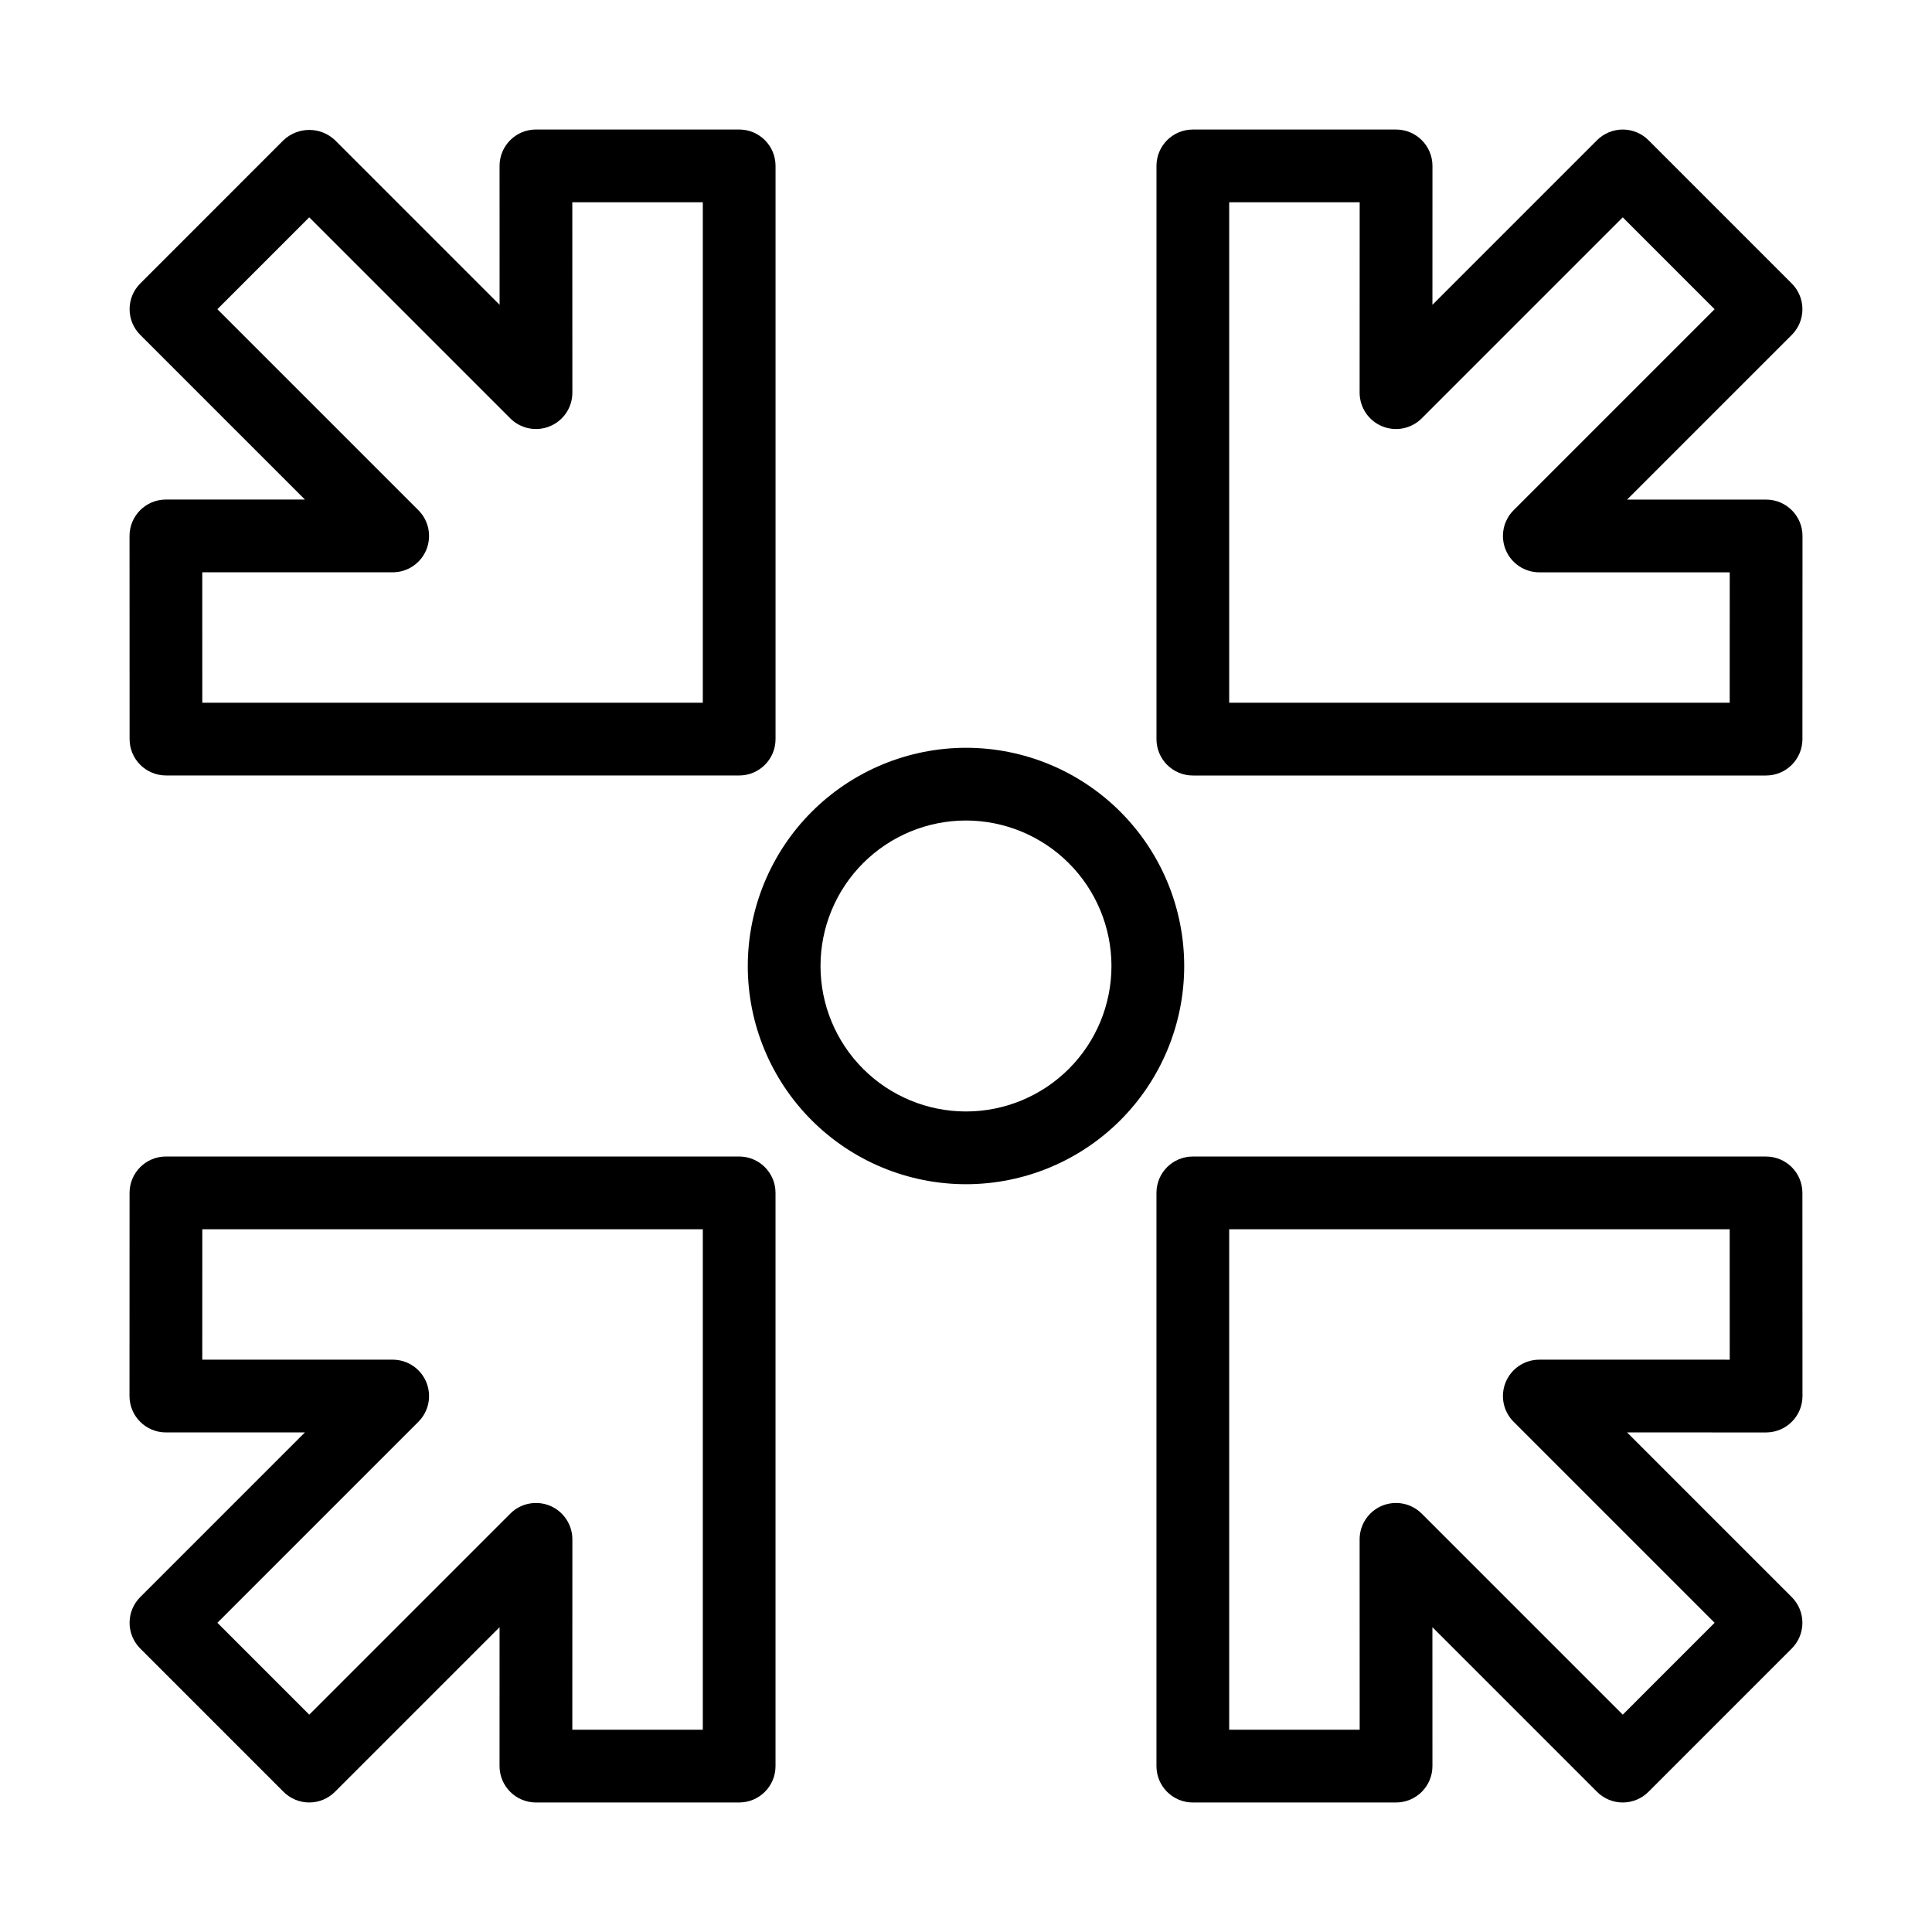
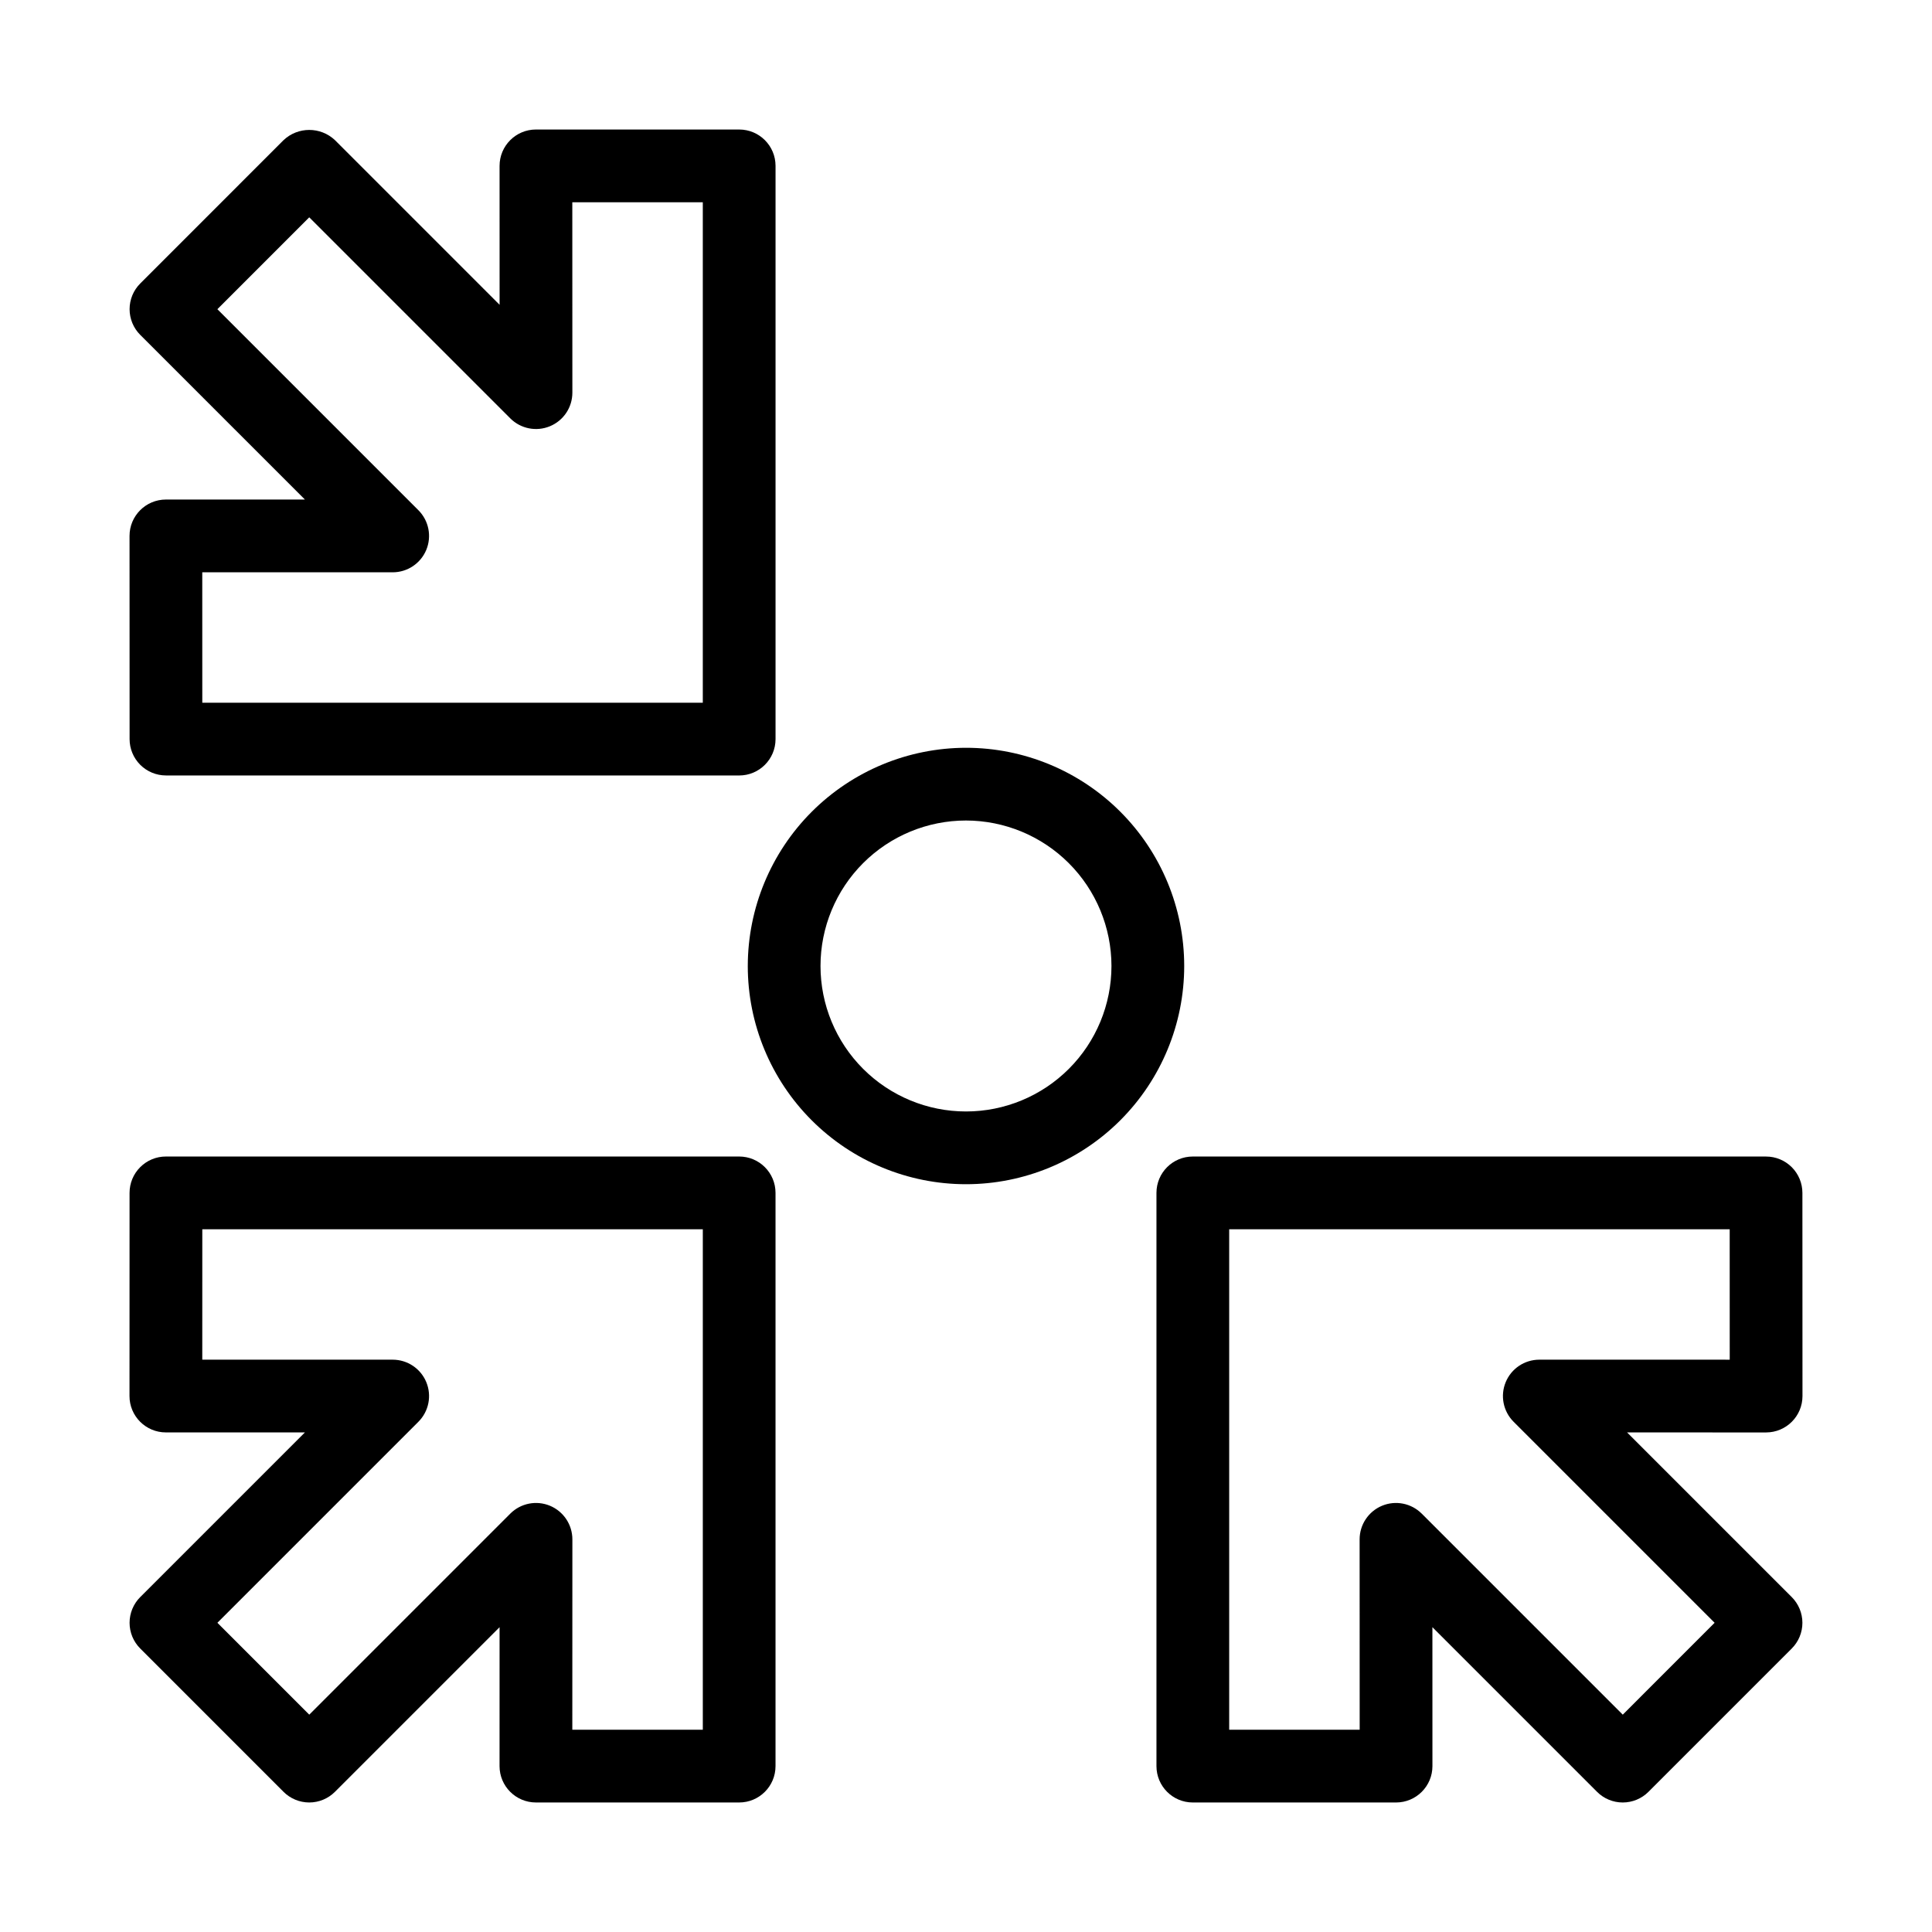
<svg xmlns="http://www.w3.org/2000/svg" fill="#000000" width="800px" height="800px" version="1.1" viewBox="144 144 512 512">
  <g>
    <path d="m342.17 400c0 15.336 6.09 30.043 16.938 40.891 10.844 10.844 25.551 16.938 40.891 16.938 15.336 0 30.043-6.094 40.891-16.938 10.844-10.848 16.938-25.555 16.938-40.891 0-15.34-6.094-30.047-16.938-40.891-10.848-10.848-25.555-16.938-40.891-16.938-15.332 0.016-30.031 6.113-40.875 16.953-10.84 10.844-16.938 25.543-16.953 40.875zm96.383 0h-0.004c0 10.223-4.062 20.027-11.293 27.258-7.231 7.231-17.035 11.293-27.258 11.293-10.227 0-20.031-4.062-27.262-11.293-7.231-7.231-11.293-17.035-11.293-27.258 0-10.227 4.062-20.031 11.293-27.262s17.035-11.293 27.262-11.293c10.219 0.012 20.02 4.078 27.246 11.305 7.227 7.227 11.293 17.027 11.305 27.25z" />
-     <path d="m612.04 276.39h-36.836l43.637-43.637-0.004 0.004c1.809-1.809 2.824-4.258 2.824-6.816 0-2.555-1.016-5.008-2.824-6.812l-37.973-37.98c-1.809-1.805-4.258-2.82-6.816-2.82-2.555 0-5.008 1.016-6.812 2.82l-43.629 43.629 0.008-36.809c0-5.324-4.312-9.641-9.637-9.641h-53.863c-5.324 0-9.637 4.312-9.637 9.637v151.91c0 5.324 4.312 9.641 9.637 9.641h151.91c2.555 0 5.004-1.016 6.812-2.82 1.809-1.809 2.824-4.258 2.824-6.812l0.02-53.844c0-5.324-4.316-9.641-9.641-9.645zm-9.652 53.844h-132.64v-132.63h34.582l-0.016 50.449c0 3.898 2.348 7.418 5.949 8.91 3.602 1.492 7.75 0.668 10.504-2.09l53.277-53.277 24.344 24.348-53.273 53.273h0.004c-2.758 2.758-3.582 6.902-2.09 10.504 1.492 3.602 5.004 5.949 8.902 5.949h50.465z" />
    <path d="m187.96 523.61h36.84l-43.637 43.637v-0.004c-1.809 1.809-2.824 4.262-2.824 6.816 0 2.555 1.016 5.008 2.824 6.812l37.973 37.977v0.004c1.809 1.809 4.262 2.824 6.816 2.824s5.008-1.016 6.812-2.824l43.629-43.629-0.008 36.809c0 5.324 4.316 9.641 9.641 9.645h53.859c5.324 0 9.637-4.316 9.637-9.641v-151.91c0-5.324-4.312-9.637-9.637-9.637h-151.91c-2.559-0.004-5.008 1.012-6.816 2.82-1.809 1.805-2.824 4.254-2.824 6.812l-0.016 53.84c-0.004 5.324 4.312 9.645 9.637 9.645zm9.652-53.844h132.64v132.63h-34.582l0.016-50.449c0-3.898-2.348-7.414-5.949-8.91-3.602-1.492-7.746-0.668-10.504 2.09l-53.277 53.277-24.344-24.348 53.273-53.273h-0.004c2.758-2.754 3.582-6.902 2.09-10.504-1.488-3.602-5.004-5.949-8.902-5.949h-50.465z" />
    <path d="m187.98 349.51h151.91c5.324 0 9.637-4.316 9.637-9.641v-151.91c0-5.324-4.312-9.637-9.637-9.637h-53.859c-5.324 0-9.641 4.316-9.641 9.641l0.008 36.812-43.629-43.633c-3.824-3.613-9.805-3.613-13.629 0l-37.973 37.98c-1.809 1.805-2.824 4.258-2.824 6.812 0 2.559 1.016 5.008 2.824 6.816l43.637 43.637-36.84-0.004c-5.324 0.004-9.641 4.32-9.637 9.645l0.016 53.844c0 2.555 1.016 5.004 2.824 6.812 1.809 1.805 4.258 2.82 6.816 2.82zm60.086-53.844c3.898 0 7.414-2.348 8.906-5.949 1.488-3.602 0.664-7.746-2.09-10.504l-53.273-53.273 24.344-24.348 53.277 53.277c2.758 2.758 6.902 3.582 10.504 2.09 3.606-1.492 5.953-5.008 5.949-8.91l-0.016-50.449h34.582v132.63h-132.64l-0.008-34.566z" />
    <path d="m612.02 450.49h-151.91c-5.324 0-9.637 4.312-9.637 9.637v151.91c0 5.324 4.312 9.641 9.637 9.641h53.863c5.324-0.004 9.637-4.32 9.637-9.645l-0.008-36.812 43.629 43.629v0.004c1.805 1.809 4.258 2.824 6.812 2.824 2.559 0 5.008-1.016 6.816-2.824l37.973-37.977v-0.004c1.809-1.805 2.824-4.258 2.824-6.812 0-2.555-1.016-5.008-2.824-6.816l-43.637-43.637 36.84 0.004c5.324-0.004 9.641-4.32 9.641-9.645l-0.02-53.84c0-2.559-1.016-5.008-2.824-6.816-1.809-1.805-4.258-2.82-6.812-2.816zm-60.09 53.84c-3.898 0-7.41 2.348-8.902 5.949-1.492 3.602-0.668 7.746 2.09 10.504l53.273 53.273-24.344 24.348-53.277-53.277h-0.004c-2.758-2.758-6.902-3.582-10.504-2.09-3.602 1.496-5.949 5.012-5.949 8.91l0.016 50.449h-34.582v-132.63h132.64l0.008 34.566z" />
  </g>
</svg>